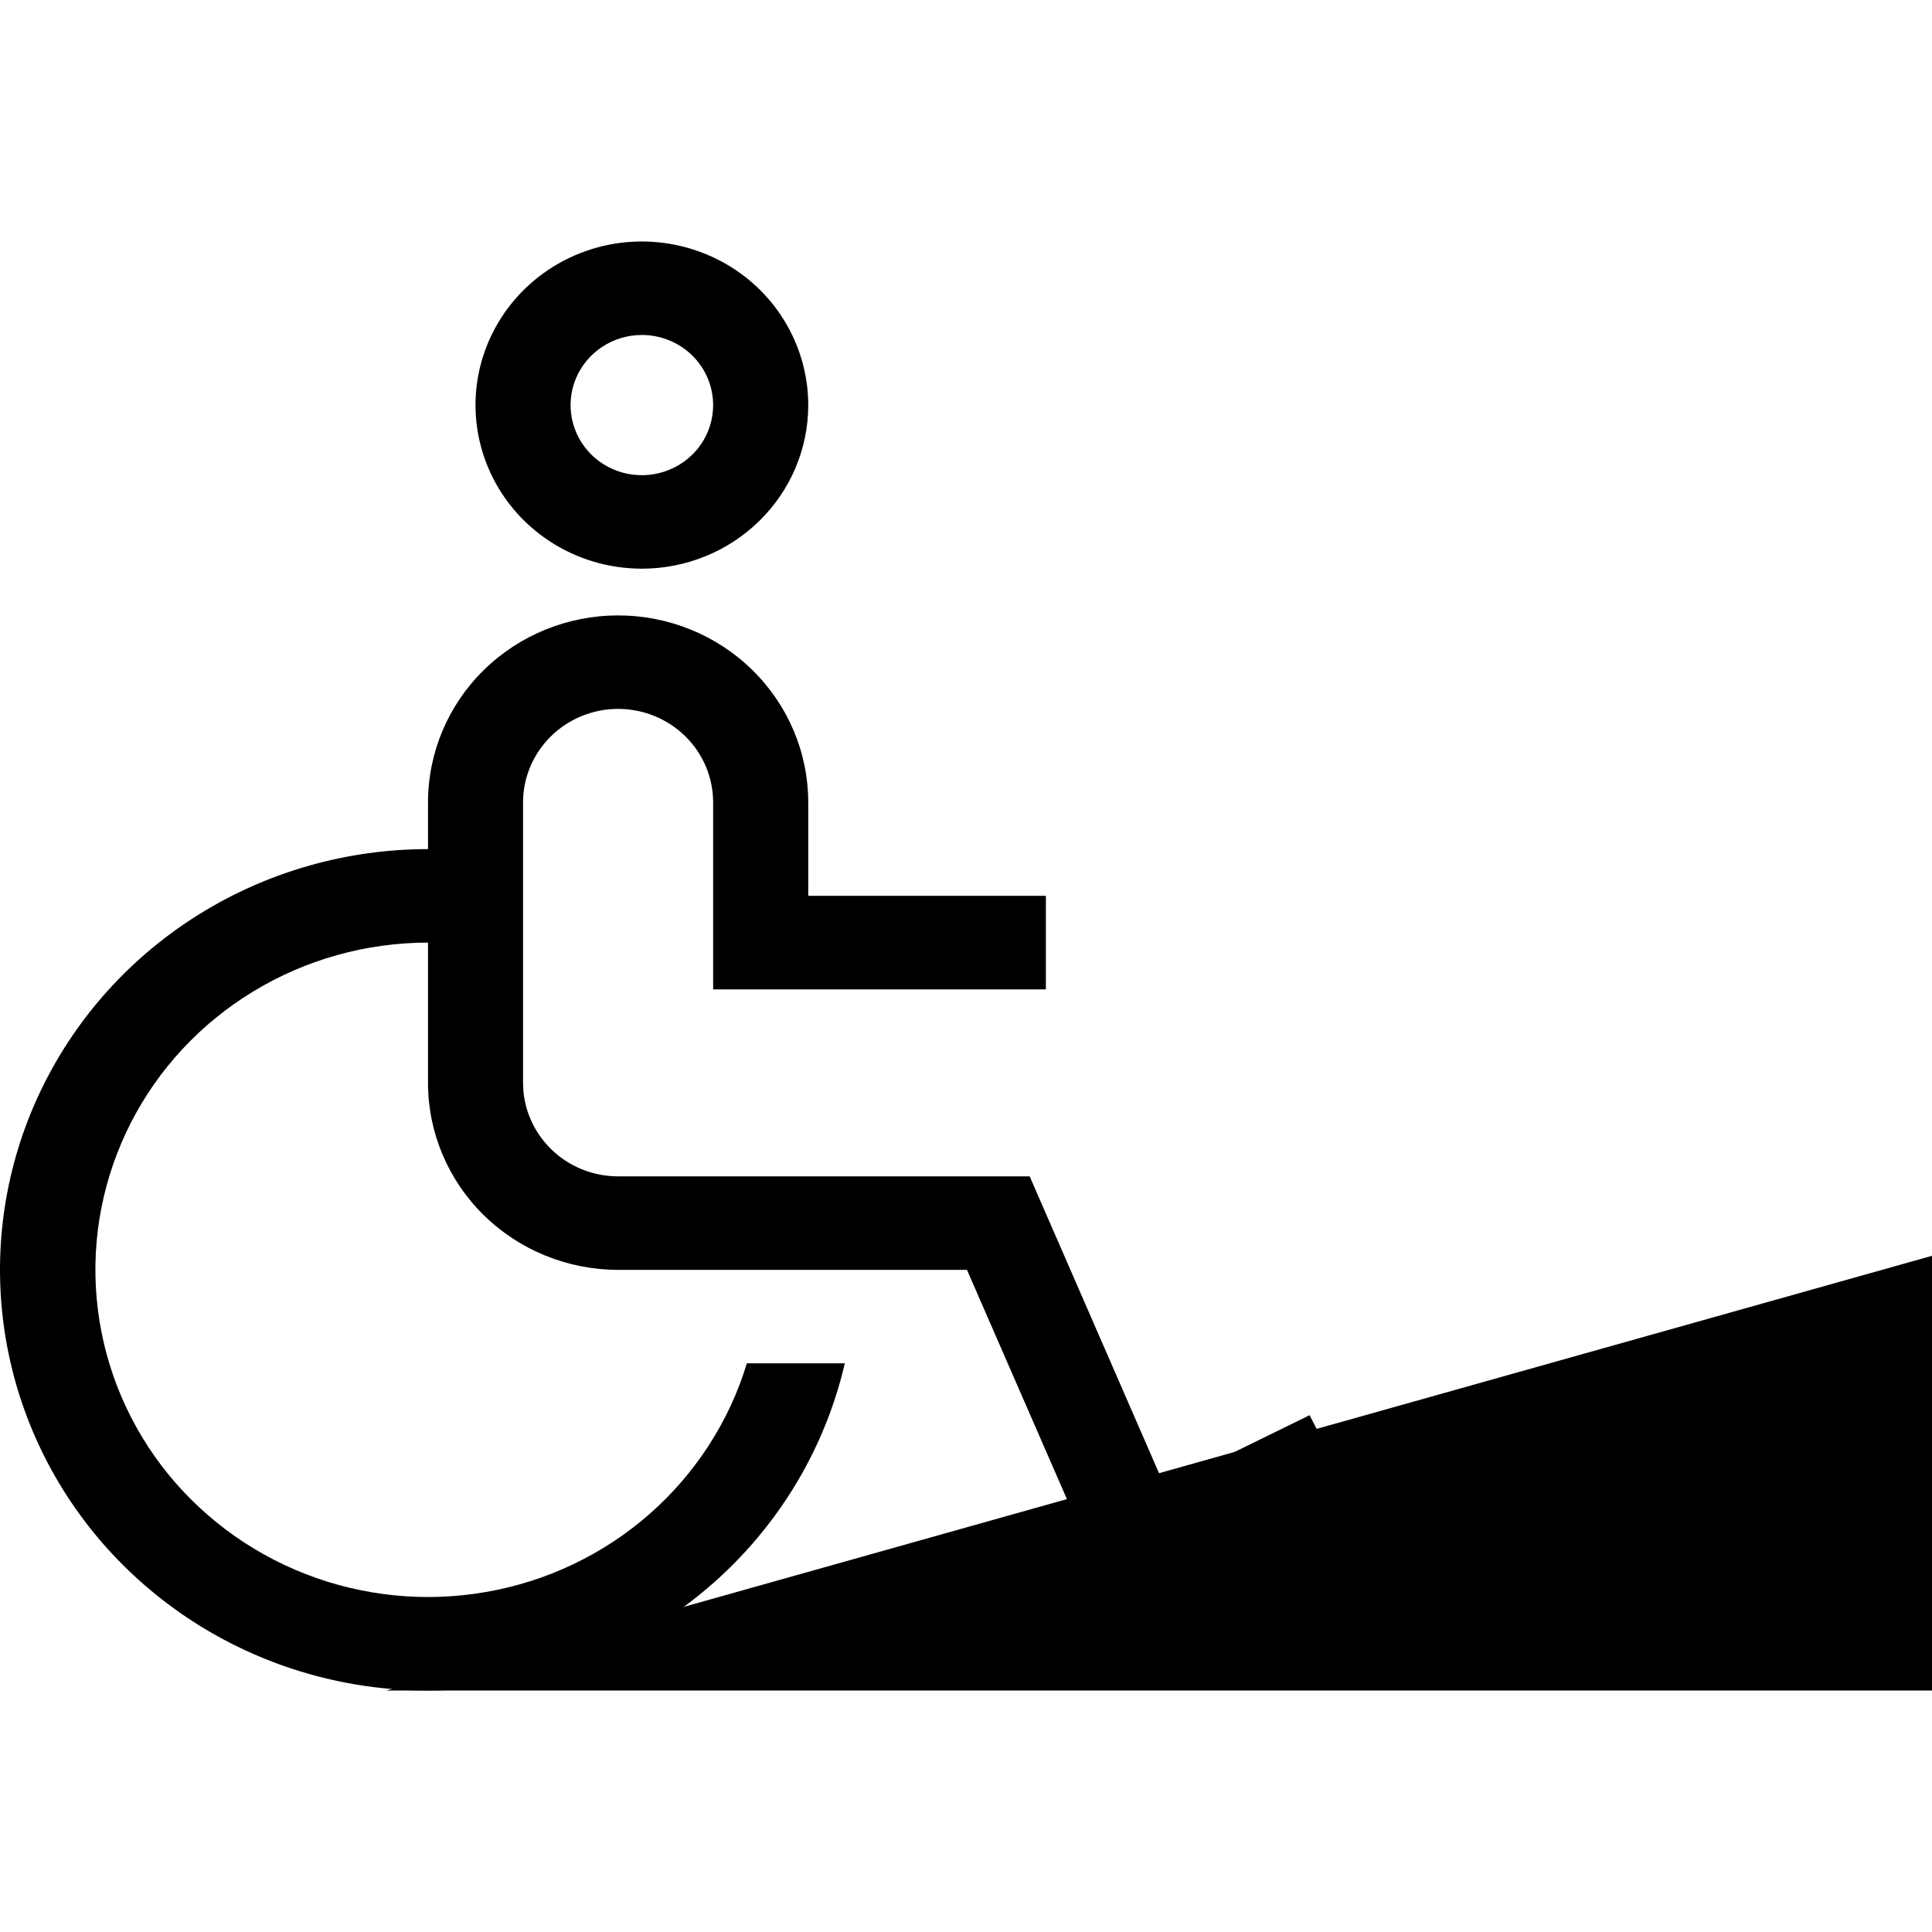
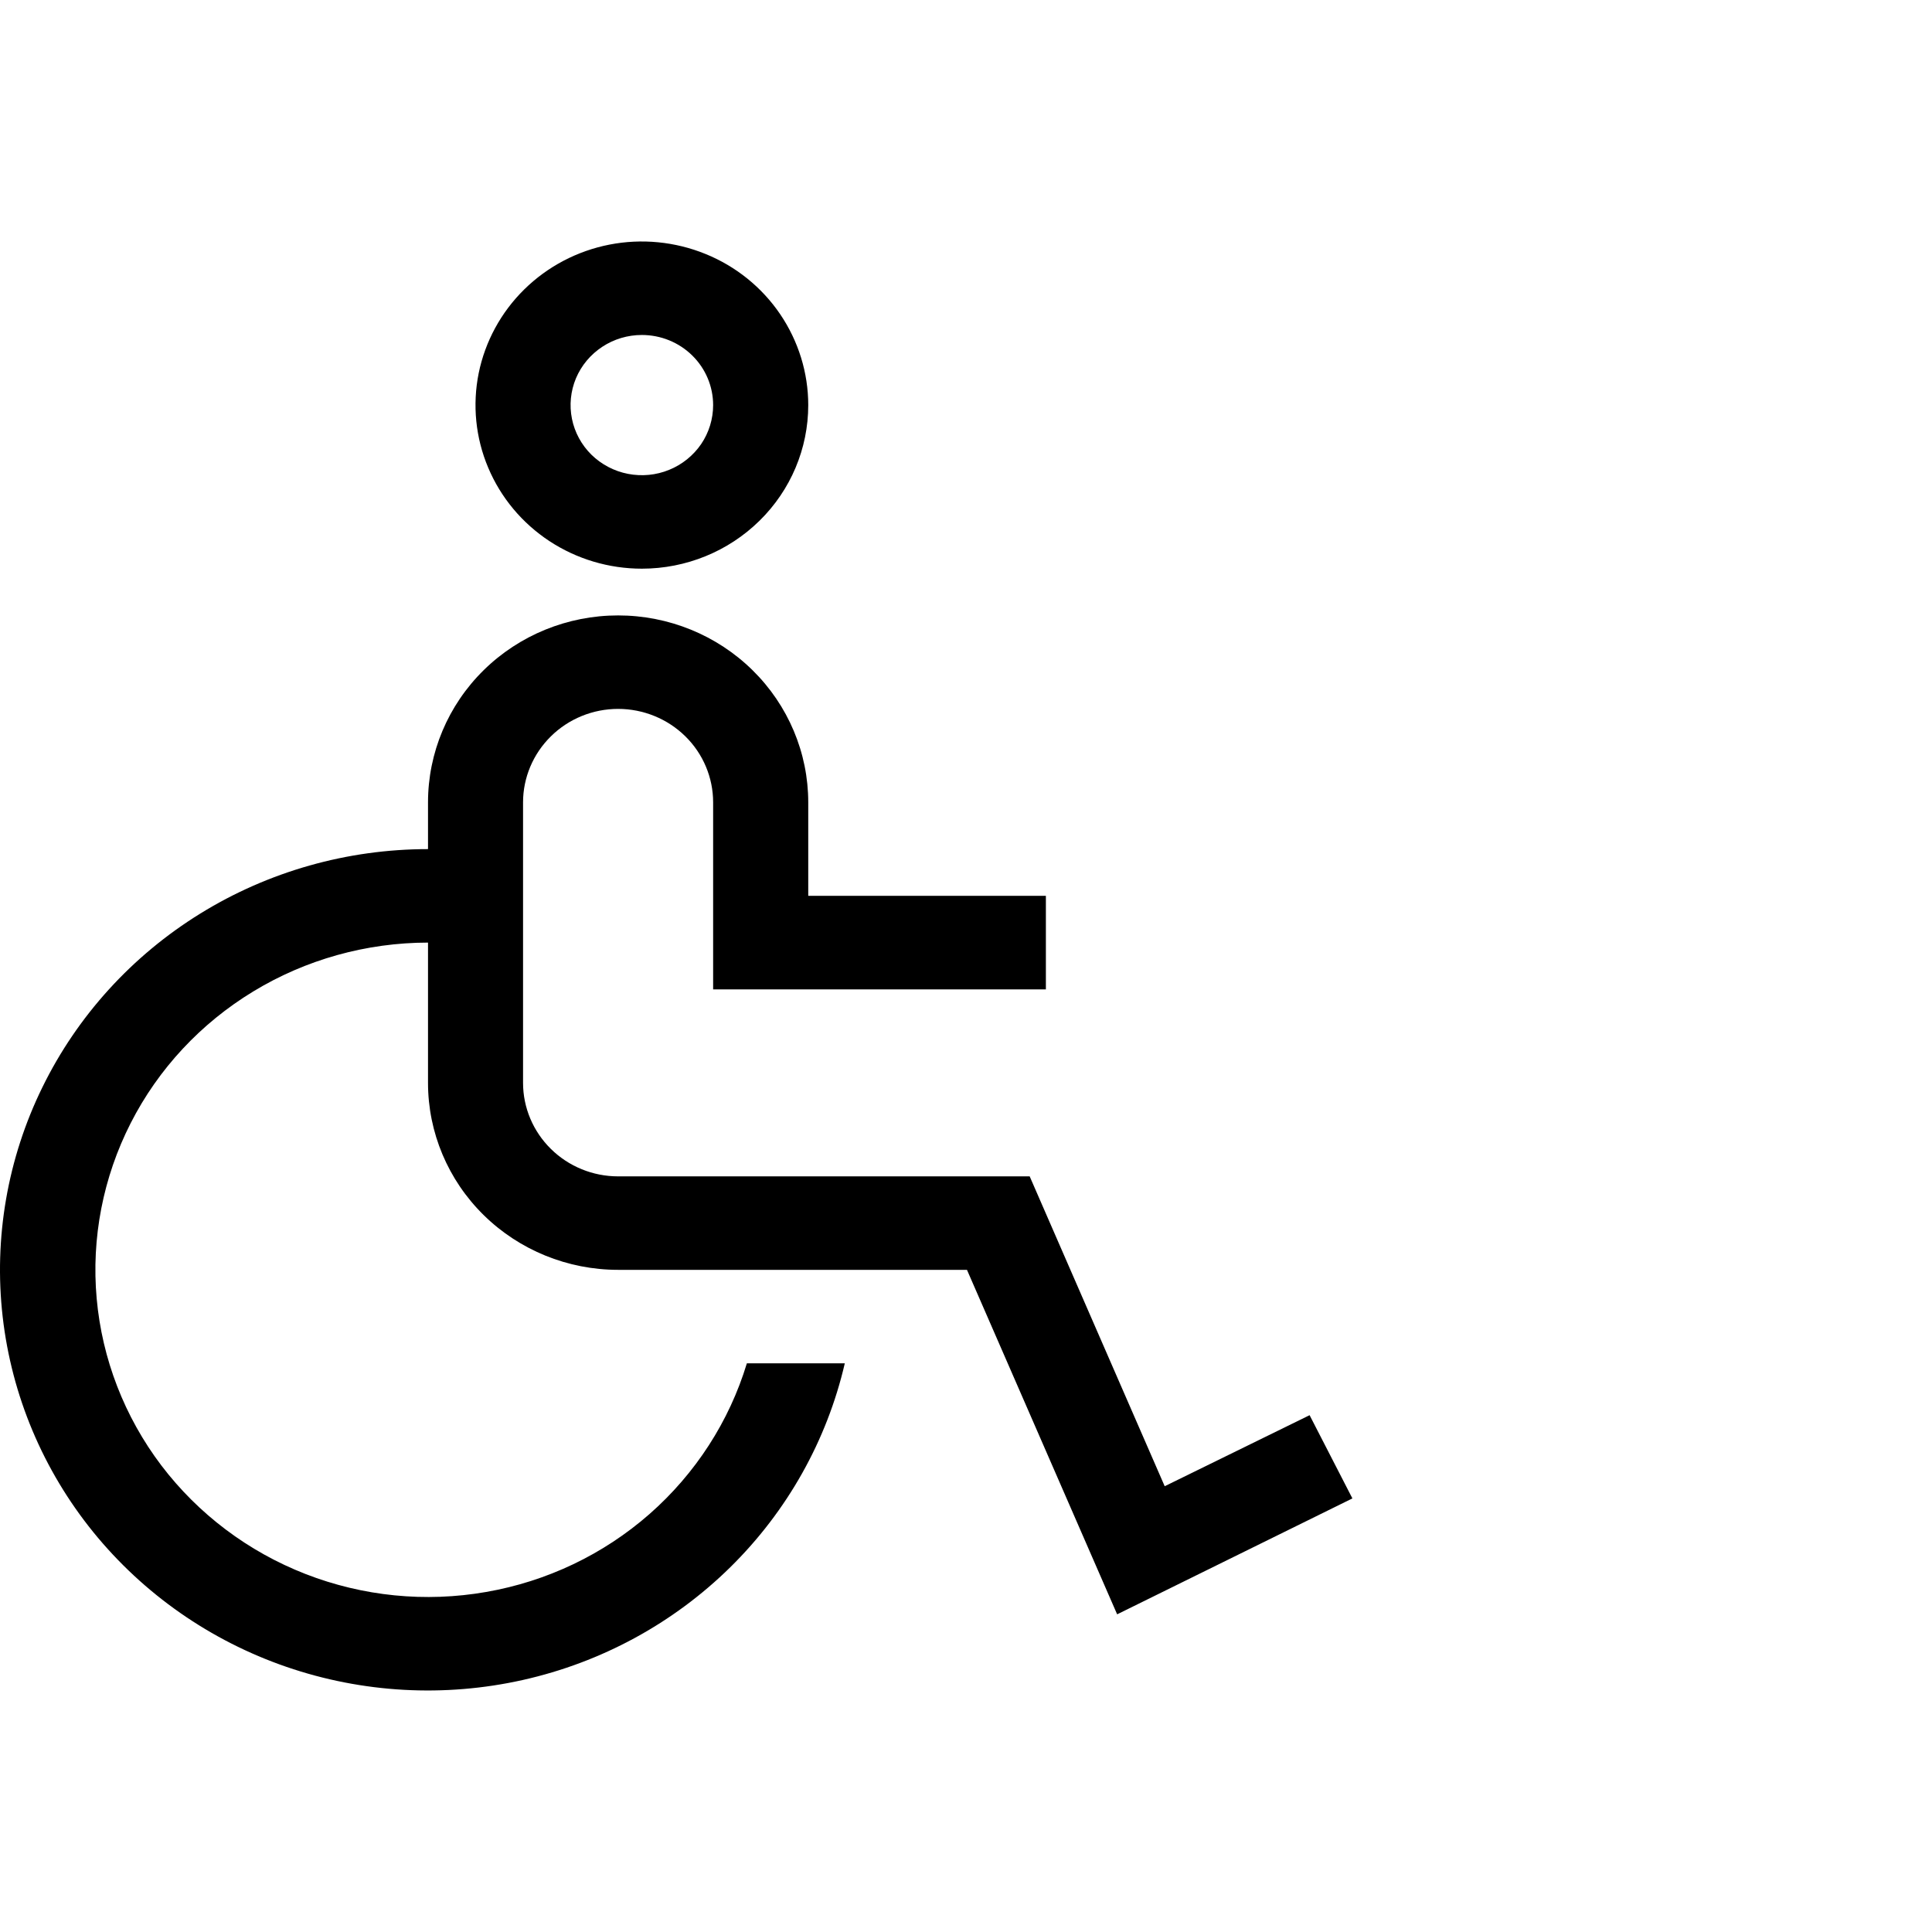
<svg xmlns="http://www.w3.org/2000/svg" width="26" height="26" viewBox="0 0 26 26" fill="none">
  <path d="M17.624 19.045L15.674 20.001L13.857 15.831H8.318C7.979 15.831 7.653 15.698 7.414 15.462C7.174 15.226 7.039 14.906 7.039 14.573V10.798C7.039 10.465 7.174 10.145 7.414 9.909C7.653 9.673 7.979 9.54 8.318 9.54C8.657 9.54 8.983 9.673 9.223 9.909C9.463 10.145 9.597 10.465 9.597 10.798V13.315H14.075V12.056H10.877V10.798C10.877 10.131 10.607 9.491 10.127 9.019C9.647 8.547 8.997 8.282 8.318 8.282C7.64 8.282 6.989 8.547 6.509 9.019C6.029 9.491 5.76 10.131 5.76 10.798V11.427C4.676 11.427 3.614 11.727 2.696 12.294C1.778 12.861 1.041 13.671 0.571 14.631C0.1 15.591 -0.085 16.662 0.036 17.721C0.157 18.78 0.58 19.785 1.255 20.618C1.931 21.451 2.832 22.08 3.855 22.432C4.878 22.784 5.981 22.845 7.038 22.608C8.095 22.371 9.062 21.845 9.828 21.091C10.594 20.337 11.128 19.386 11.369 18.347H10.051C9.814 19.129 9.36 19.831 8.741 20.375C8.121 20.919 7.36 21.282 6.542 21.424C5.725 21.567 4.883 21.483 4.111 21.182C3.339 20.881 2.668 20.375 2.171 19.721C1.675 19.066 1.374 18.288 1.301 17.475C1.228 16.662 1.387 15.844 1.759 15.114C2.131 14.384 2.702 13.771 3.409 13.342C4.115 12.913 4.929 12.686 5.76 12.685V14.573C5.76 15.24 6.029 15.88 6.509 16.352C6.989 16.824 7.64 17.089 8.318 17.089H13.013L15.034 21.725L18.2 20.165L17.624 19.045Z" fill="black" />
  <path d="M8.638 7.653C8.195 7.653 7.762 7.524 7.394 7.282C7.026 7.04 6.739 6.696 6.57 6.294C6.4 5.892 6.356 5.449 6.442 5.022C6.529 4.595 6.742 4.203 7.055 3.895C7.368 3.587 7.767 3.377 8.201 3.292C8.635 3.207 9.085 3.251 9.495 3.418C9.904 3.584 10.253 3.866 10.499 4.228C10.745 4.591 10.877 5.016 10.877 5.452C10.877 6.036 10.641 6.596 10.221 7.008C9.801 7.421 9.232 7.653 8.638 7.653ZM8.638 4.508C8.448 4.508 8.263 4.563 8.105 4.667C7.947 4.771 7.824 4.918 7.751 5.091C7.679 5.263 7.66 5.453 7.697 5.636C7.734 5.819 7.825 5.987 7.959 6.119C8.094 6.251 8.265 6.341 8.451 6.377C8.637 6.413 8.83 6.395 9.005 6.323C9.18 6.252 9.33 6.131 9.436 5.976C9.541 5.821 9.597 5.638 9.597 5.452C9.597 5.201 9.496 4.961 9.316 4.784C9.136 4.607 8.892 4.508 8.638 4.508Z" fill="black" />
-   <path d="M26 16.9V22.75H5.2L26 16.9Z" fill="black" />
</svg>